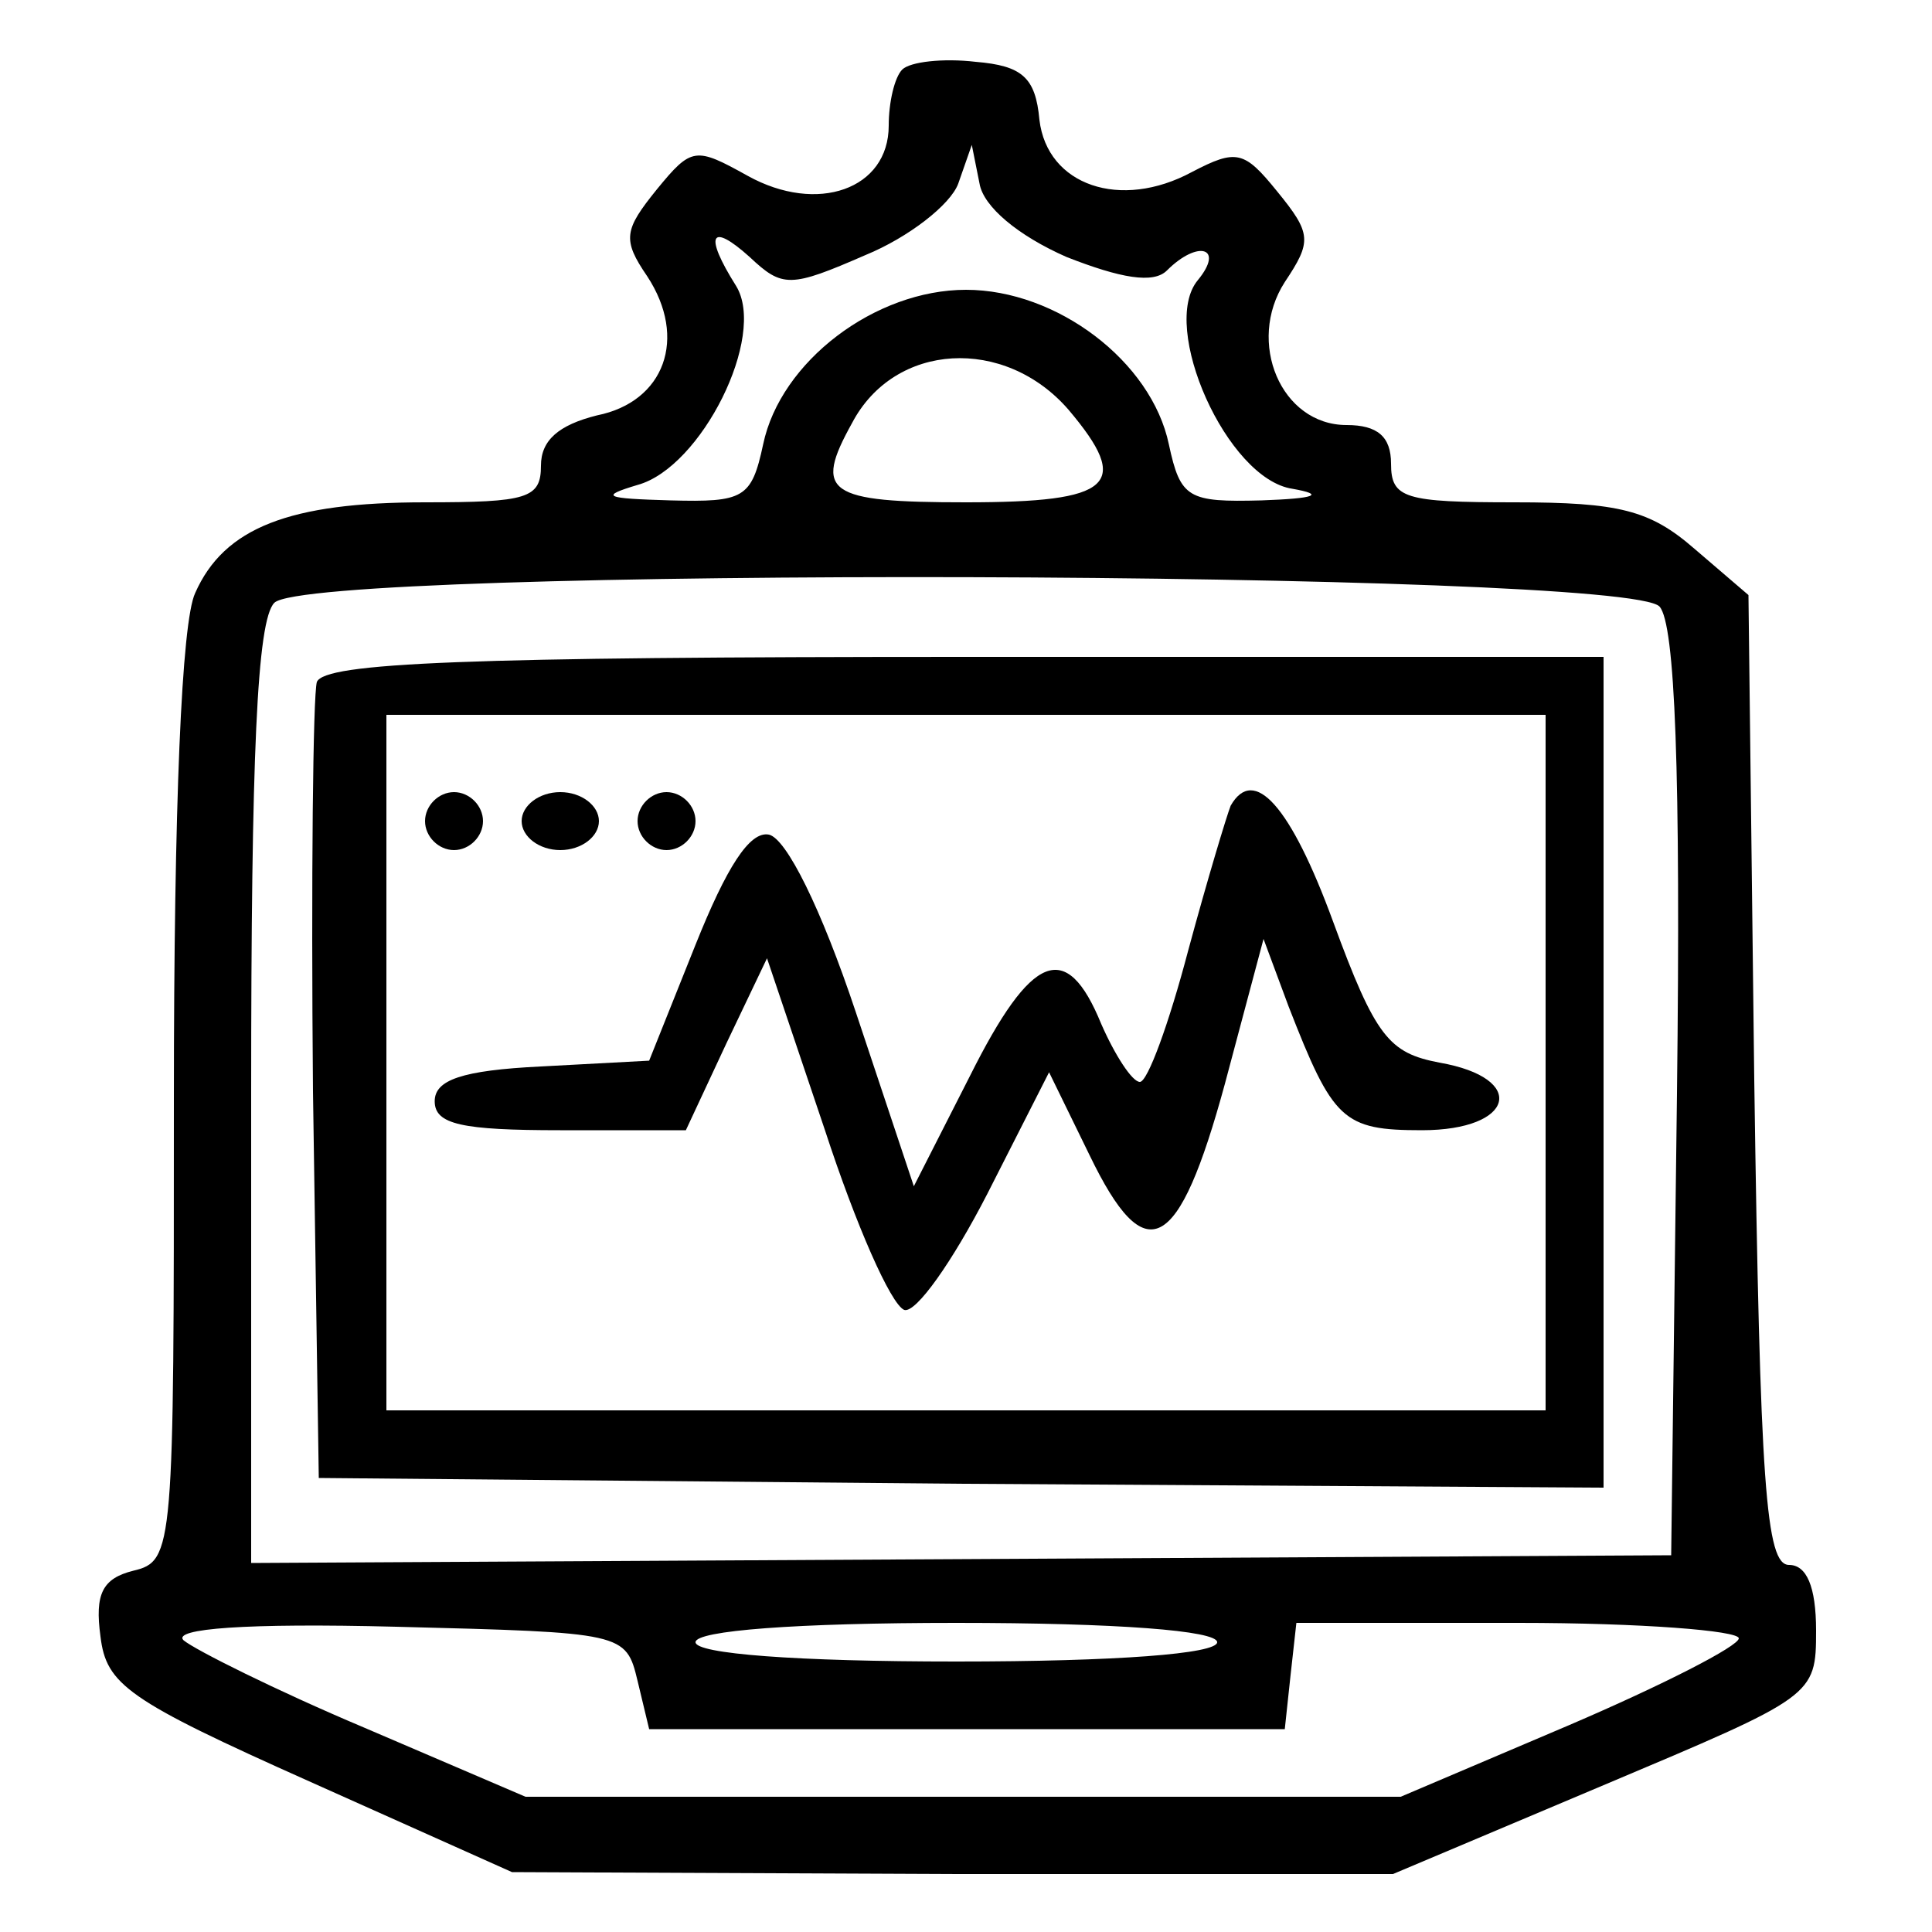
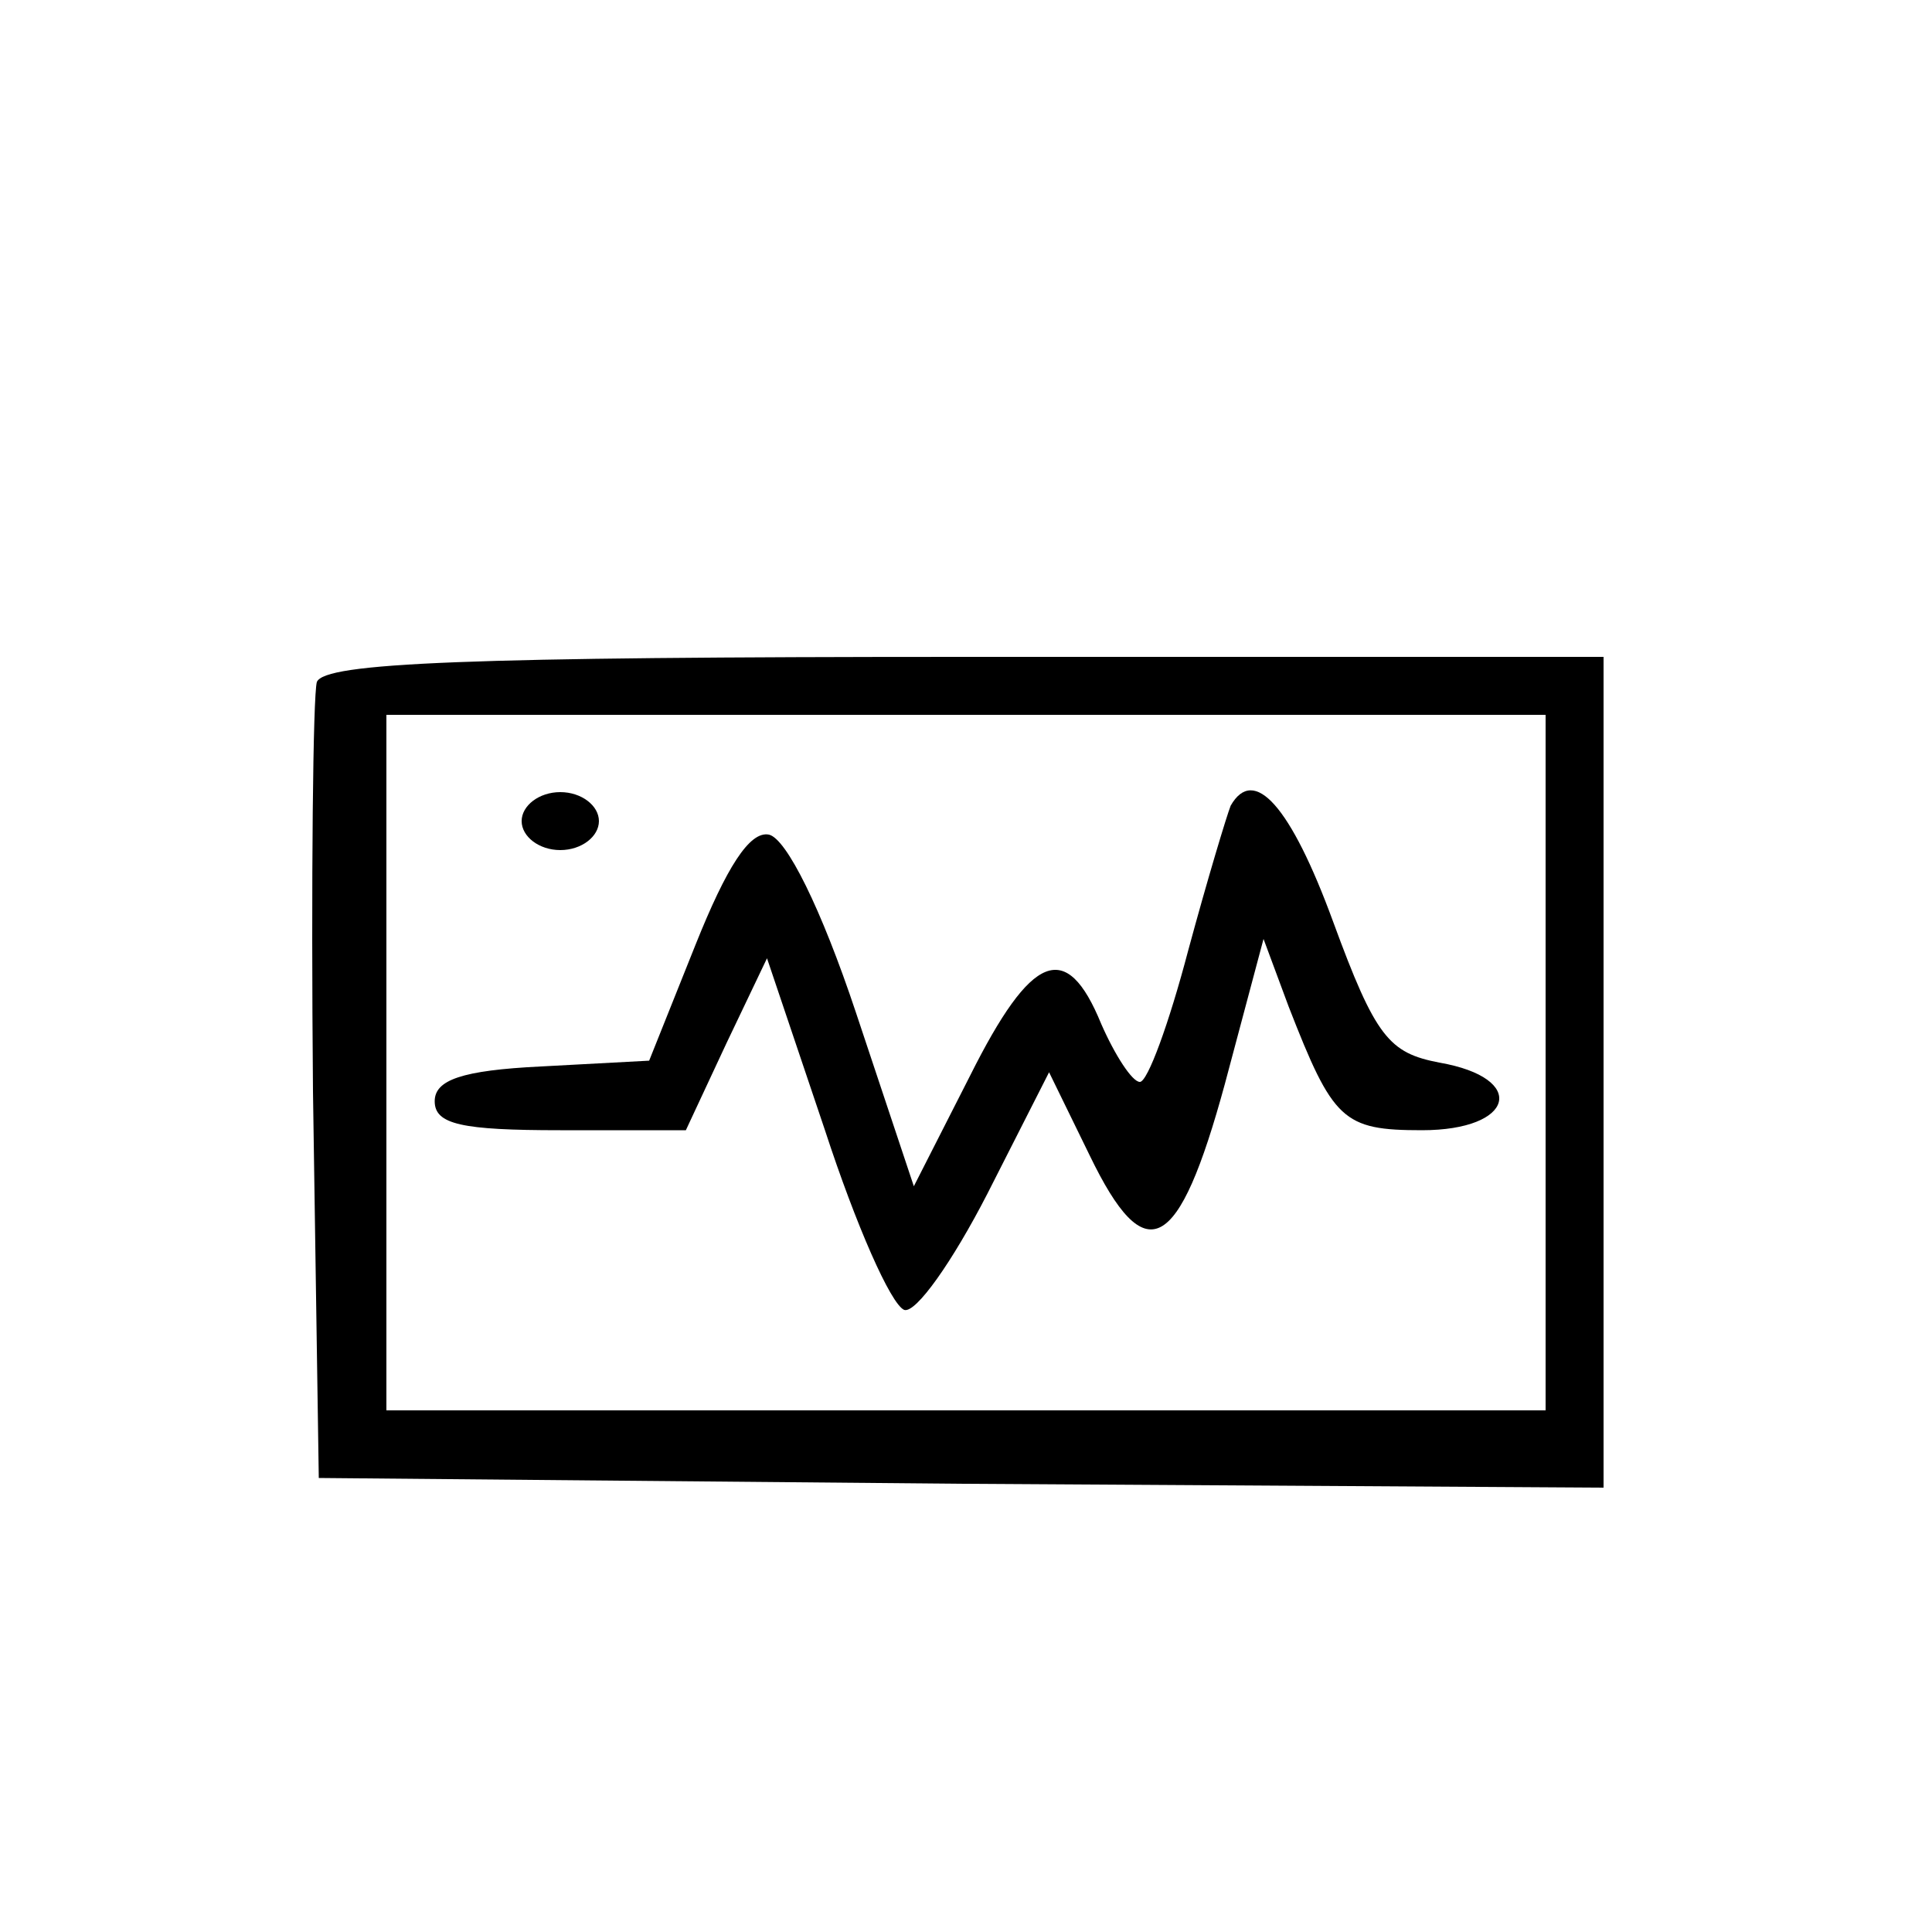
<svg xmlns="http://www.w3.org/2000/svg" version="1.0" width="100pt" height="100pt" viewBox="0 0 100 100" preserveAspectRatio="xMidYMid meet">
  <g transform="translate(0,100) scale(0.1,-0.1)" fill="#000000" stroke="none">
-     <path d="M467 964 c-4 -4 -7 -17 -7 -29 0 -33 -37 -46 -73 -26 -27 15 -29 15 -47 -7 -17 -21 -18 -26 -5 -45 21 -32 9 -65 -26 -72 -20 -5 -29 -13 -29 -26 0 -17 -7 -19 -60 -19 -70 0 -104 -13 -119 -47 -7 -15 -11 -109 -11 -262 0 -233 0 -239 -21 -244 -16 -4 -20 -12 -17 -34 3 -25 14 -33 108 -75 l105 -47 228 -1 228 0 109 46 c109 46 110 46 110 80 0 23 -5 34 -14 34 -12 0 -15 41 -18 251 l-3 251 -28 24 c-23 20 -39 24 -93 24 -57 0 -64 2 -64 20 0 14 -7 20 -23 20 -34 0 -52 43 -32 74 14 21 14 25 -4 47 -17 21 -21 22 -44 10 -37 -20 -75 -7 -79 27 -2 22 -9 28 -33 30 -17 2 -34 0 -38 -4z m85 -97 c28 -11 45 -14 52 -7 16 16 30 12 16 -5 -20 -24 15 -103 49 -108 17 -3 12 -5 -16 -6 -38 -1 -42 1 -48 29 -9 43 -58 80 -105 80 -47 0 -96 -37 -105 -80 -6 -28 -10 -30 -48 -29 -34 1 -37 2 -17 8 33 9 67 77 51 103 -17 27 -13 33 7 15 17 -16 21 -16 60 1 22 9 44 26 48 37 l7 20 4 -20 c2 -12 20 -27 45 -38z m1 -79 c33 -39 23 -48 -53 -48 -72 0 -79 5 -59 41 22 42 79 45 112 7z m306 -102 c8 -9 11 -85 9 -252 l-3 -239 -367 -2 -368 -2 0 243 c0 175 3 245 12 254 19 19 701 17 717 -2z m-529 -556 l6 -25 164 0 165 0 3 28 3 27 115 0 c63 0 114 -4 114 -8 0 -4 -39 -24 -88 -45 l-87 -37 -227 0 -226 0 -84 36 c-45 19 -87 40 -93 45 -6 6 32 9 110 7 118 -3 119 -3 125 -28z m300 20 c0 -6 -52 -10 -135 -10 -83 0 -135 4 -135 10 0 6 52 10 135 10 83 0 135 -4 135 -10z" />
    <path d="M164 647 c-2 -7 -3 -102 -2 -212 l3 -200 333 -3 332 -2 0 215 0 215 -330 0 c-259 0 -332 -3 -336 -13z m636 -197 l0 -180 -300 0 -300 0 0 180 0 180 300 0 300 0 0 -180z" />
-     <path d="M220 575 c0 -8 7 -15 15 -15 8 0 15 7 15 15 0 8 -7 15 -15 15 -8 0 -15 -7 -15 -15z" />
    <path d="M270 575 c0 -8 9 -15 20 -15 11 0 20 7 20 15 0 8 -9 15 -20 15 -11 0 -20 -7 -20 -15z" />
-     <path d="M330 575 c0 -8 7 -15 15 -15 8 0 15 7 15 15 0 8 -7 15 -15 15 -8 0 -15 -7 -15 -15z" />
-     <path d="M637 583 c-2 -5 -12 -38 -22 -75 -10 -38 -21 -68 -25 -68 -4 0 -13 14 -20 30 -18 44 -36 37 -68 -27 l-29 -57 -30 90 c-18 54 -36 90 -45 92 -10 2 -22 -17 -38 -57 l-24 -60 -56 -3 c-41 -2 -55 -7 -55 -18 0 -12 14 -15 65 -15 l65 0 21 45 21 44 30 -89 c16 -49 34 -90 41 -93 6 -2 25 25 43 60 l32 63 21 -43 c29 -60 46 -51 70 37 l20 75 13 -35 c23 -59 28 -64 69 -64 48 0 55 27 9 35 -26 5 -33 13 -55 73 -22 60 -41 81 -53 60z" />
+     <path d="M637 583 c-2 -5 -12 -38 -22 -75 -10 -38 -21 -68 -25 -68 -4 0 -13 14 -20 30 -18 44 -36 37 -68 -27 l-29 -57 -30 90 c-18 54 -36 90 -45 92 -10 2 -22 -17 -38 -57 l-24 -60 -56 -3 c-41 -2 -55 -7 -55 -18 0 -12 14 -15 65 -15 l65 0 21 45 21 44 30 -89 c16 -49 34 -90 41 -93 6 -2 25 25 43 60 l32 63 21 -43 c29 -60 46 -51 70 37 l20 75 13 -35 c23 -59 28 -64 69 -64 48 0 55 27 9 35 -26 5 -33 13 -55 73 -22 60 -41 81 -53 60" />
  </g>
</svg>